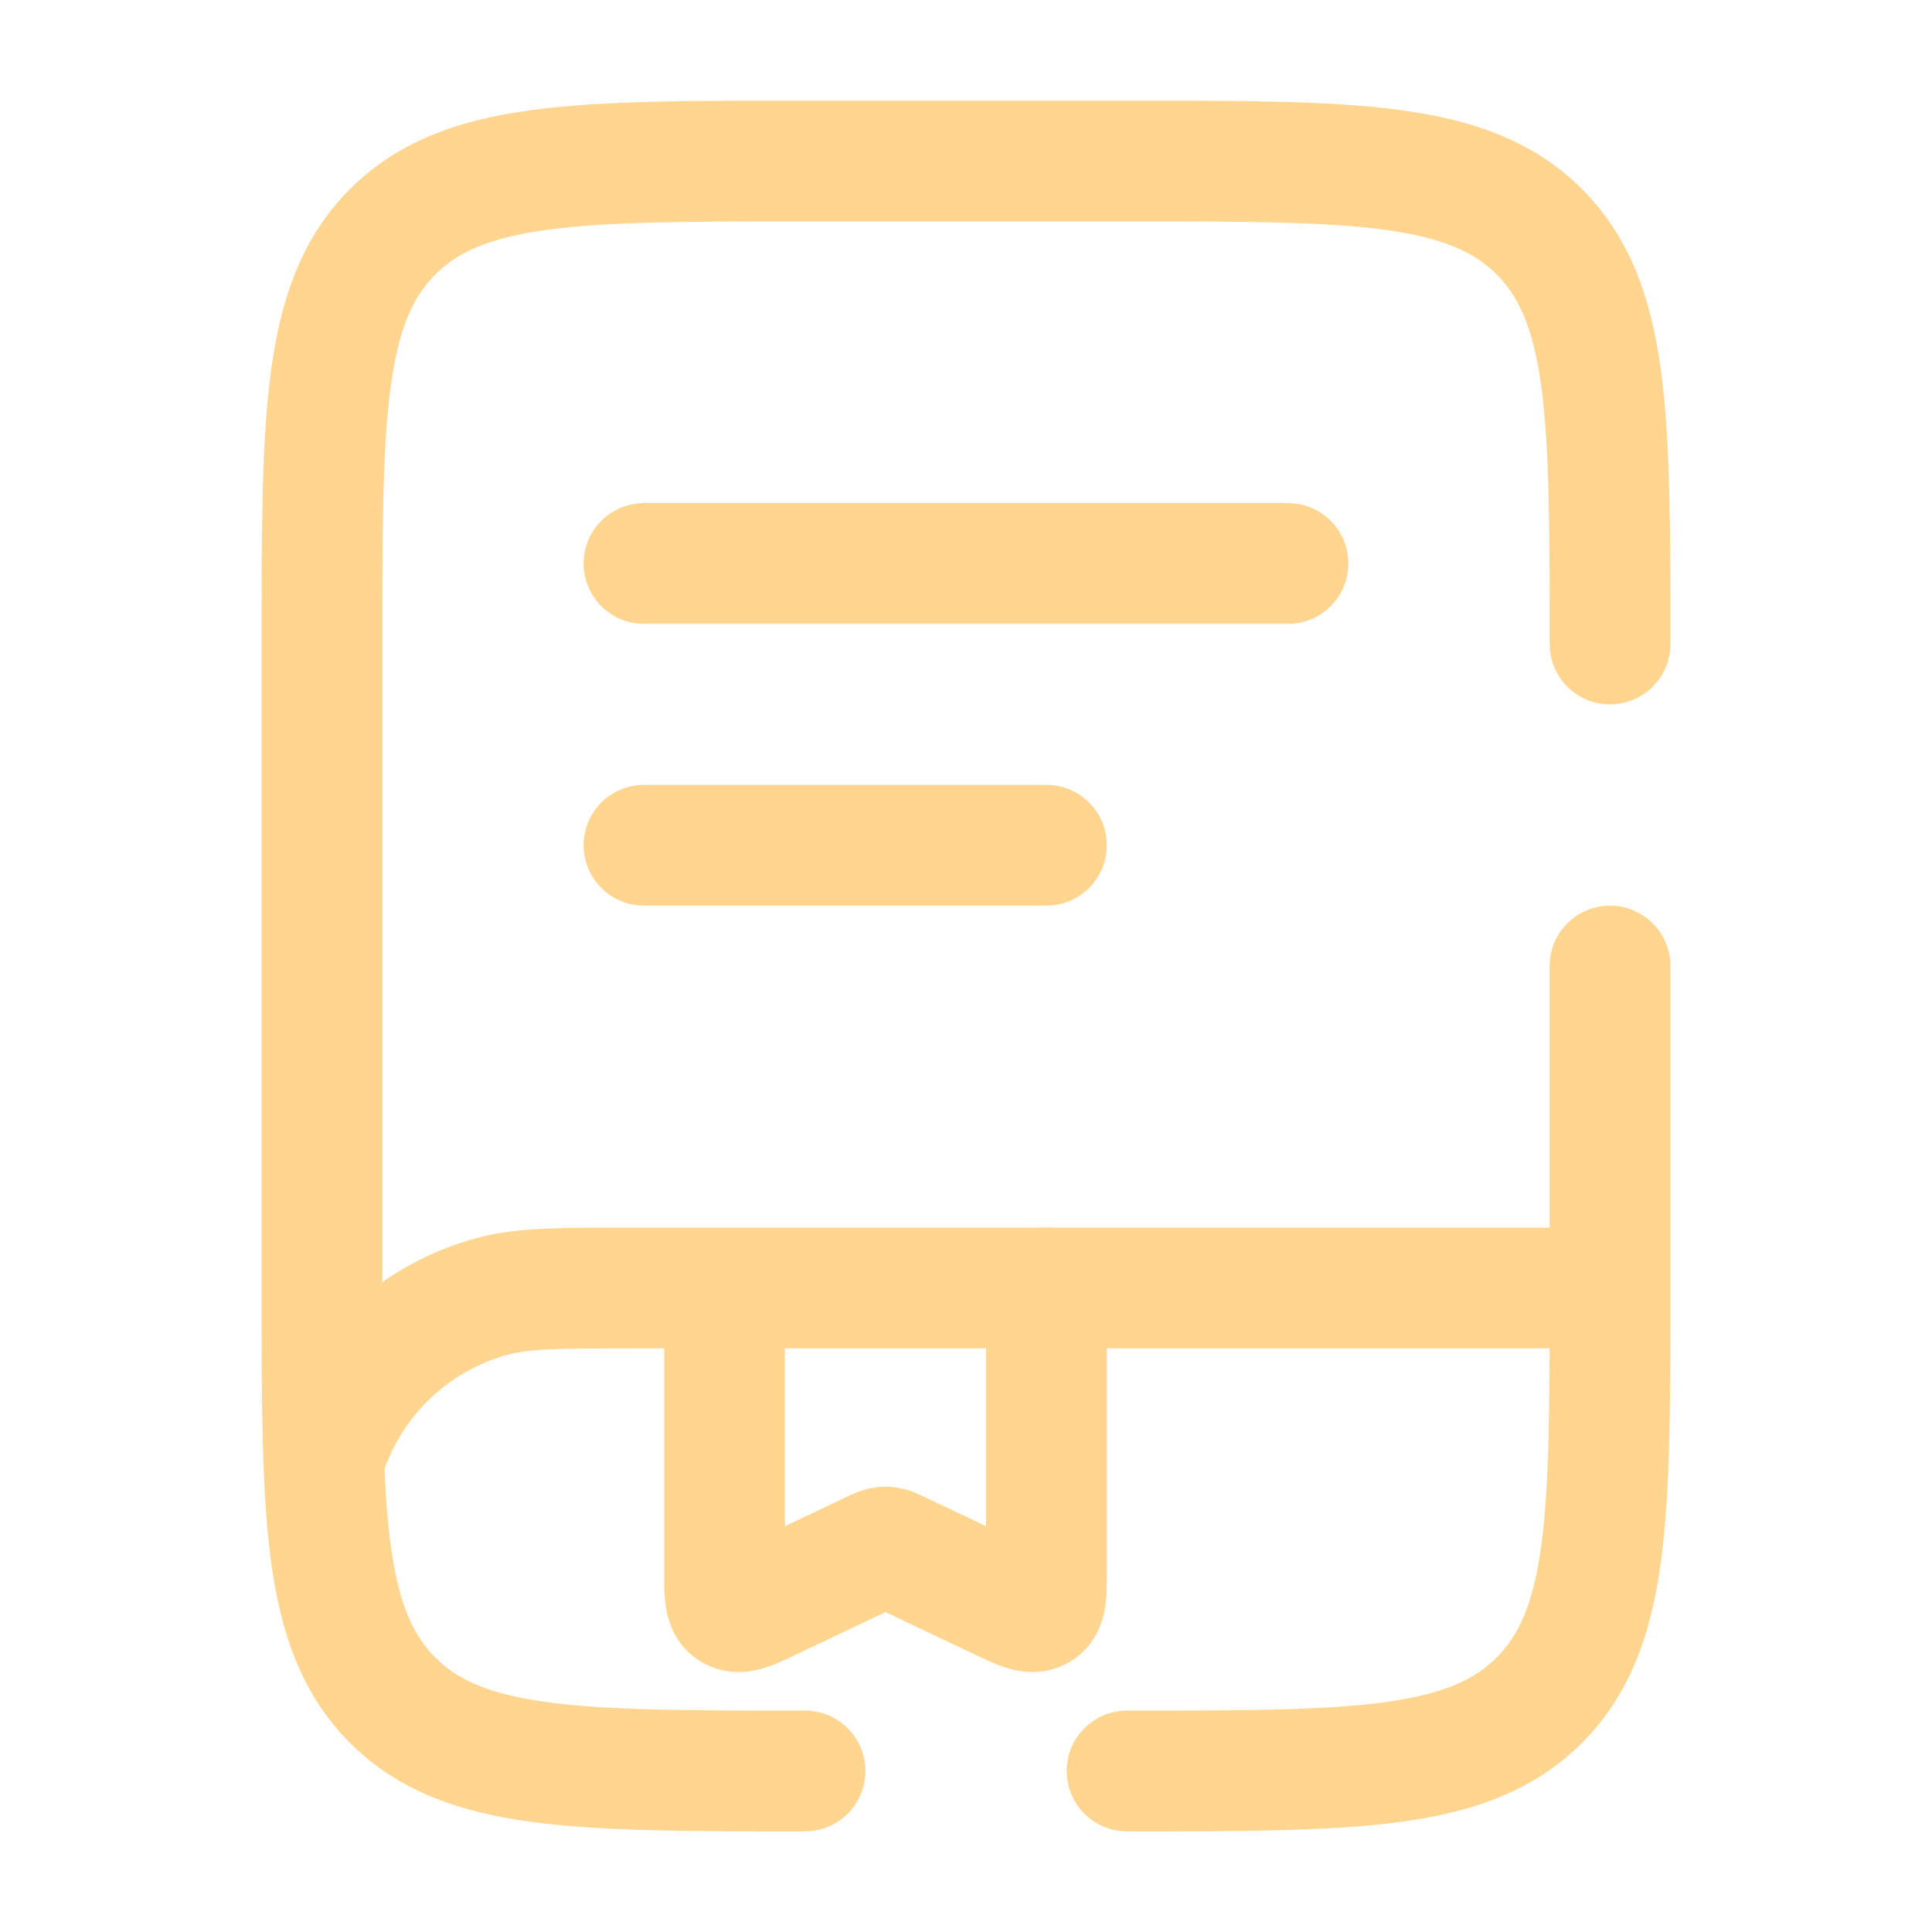
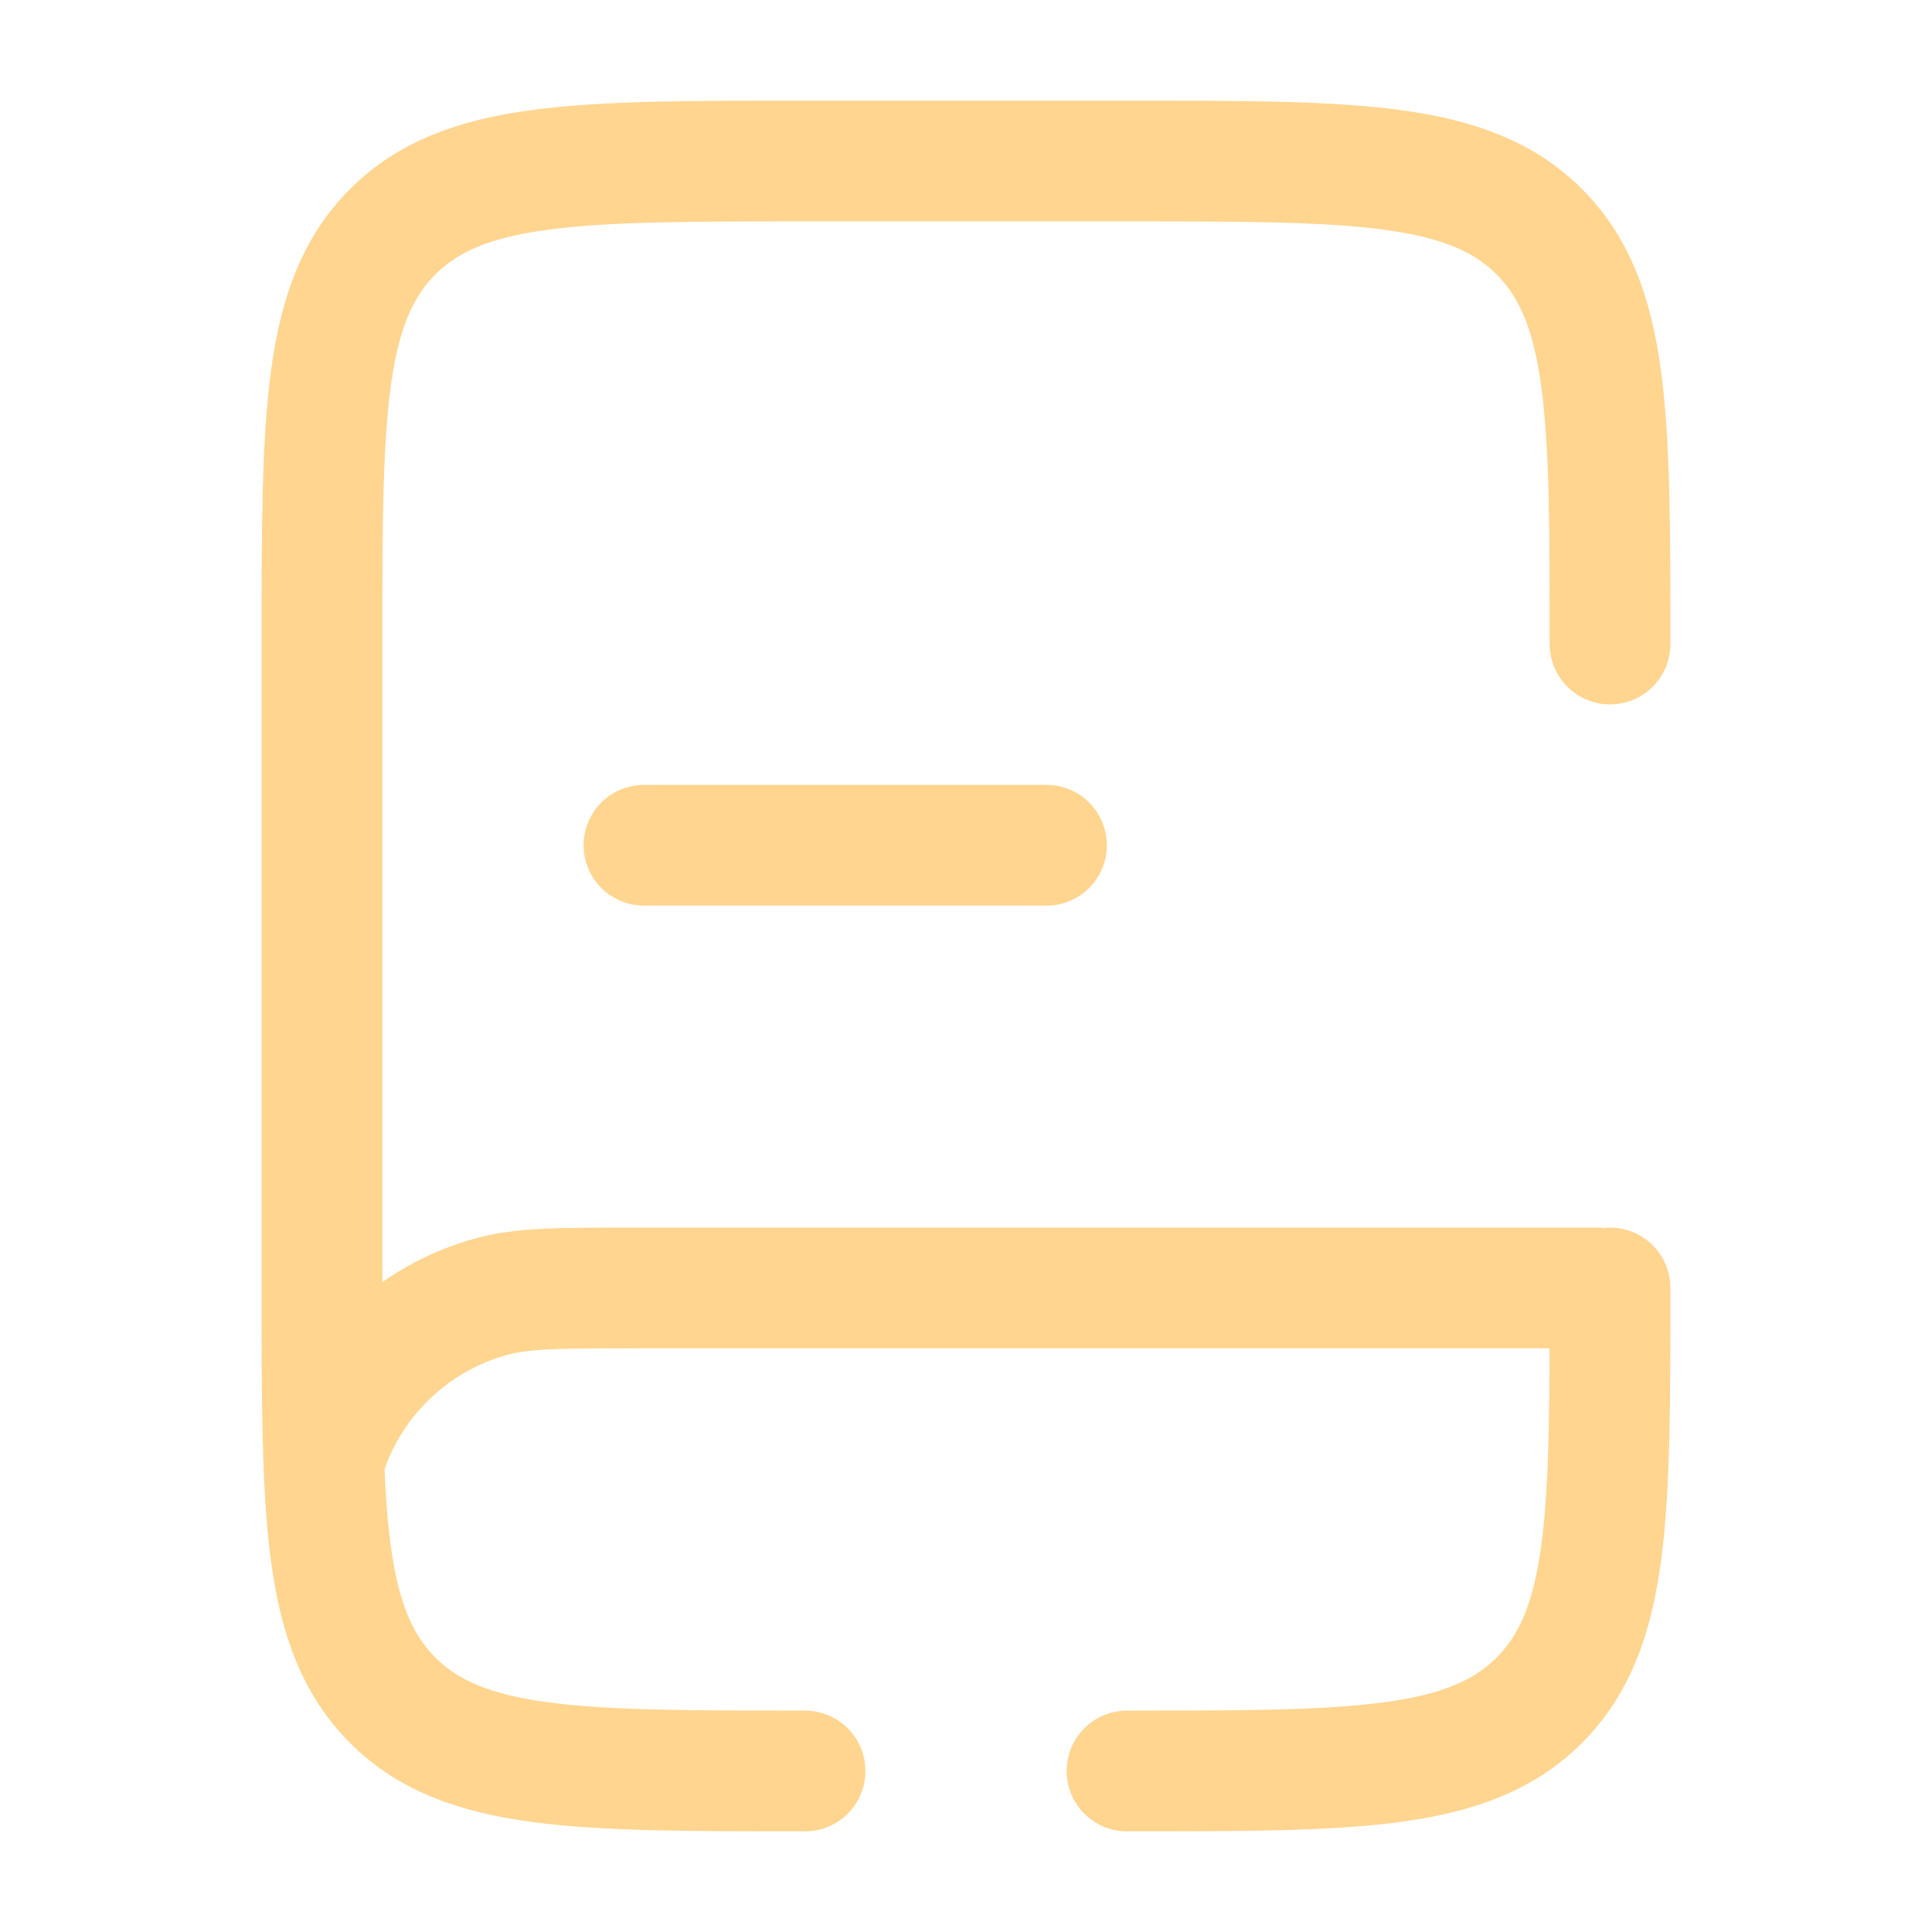
<svg xmlns="http://www.w3.org/2000/svg" width="32" height="32" viewBox="0 0 32 32" fill="none">
  <path d="M26.531 21.333H10.53C9.291 21.333 8.671 21.333 8.162 21.47C6.782 21.839 5.703 22.918 5.333 24.298" stroke="#FFD58F" stroke-width="2" />
-   <path d="M10.666 9.333H21.333" stroke="#FFD58F" stroke-width="2" stroke-linecap="round" />
  <path d="M10.666 14H17.333" stroke="#FFD58F" stroke-width="2" stroke-linecap="round" />
-   <path d="M17.333 21.333V26.041C17.333 26.409 17.333 26.592 17.207 26.667C17.08 26.741 16.907 26.659 16.561 26.494L14.905 25.708C14.788 25.652 14.73 25.624 14.667 25.624C14.604 25.624 14.545 25.652 14.428 25.708L12.772 26.494C12.426 26.659 12.253 26.741 12.127 26.667C12 26.592 12 26.409 12 26.041V21.933" stroke="#FFD58F" stroke-width="2" stroke-linecap="round" />
-   <path d="M13.334 29.333C9.562 29.333 7.677 29.333 6.505 28.162C5.333 26.99 5.333 25.105 5.333 21.333V10.667C5.333 6.895 5.333 5.01 6.505 3.838C7.677 2.667 9.562 2.667 13.334 2.667H18.667C22.438 2.667 24.324 2.667 25.495 3.838C26.667 5.01 26.667 6.895 26.667 10.667M18.667 29.333C22.438 29.333 24.324 29.333 25.495 28.162C26.667 26.99 26.667 25.105 26.667 21.333V16" stroke="#FFD58F" stroke-width="2" stroke-linecap="round" />
+   <path d="M13.334 29.333C9.562 29.333 7.677 29.333 6.505 28.162C5.333 26.99 5.333 25.105 5.333 21.333V10.667C5.333 6.895 5.333 5.01 6.505 3.838C7.677 2.667 9.562 2.667 13.334 2.667H18.667C22.438 2.667 24.324 2.667 25.495 3.838C26.667 5.01 26.667 6.895 26.667 10.667M18.667 29.333C22.438 29.333 24.324 29.333 25.495 28.162C26.667 26.99 26.667 25.105 26.667 21.333" stroke="#FFD58F" stroke-width="2" stroke-linecap="round" />
</svg>